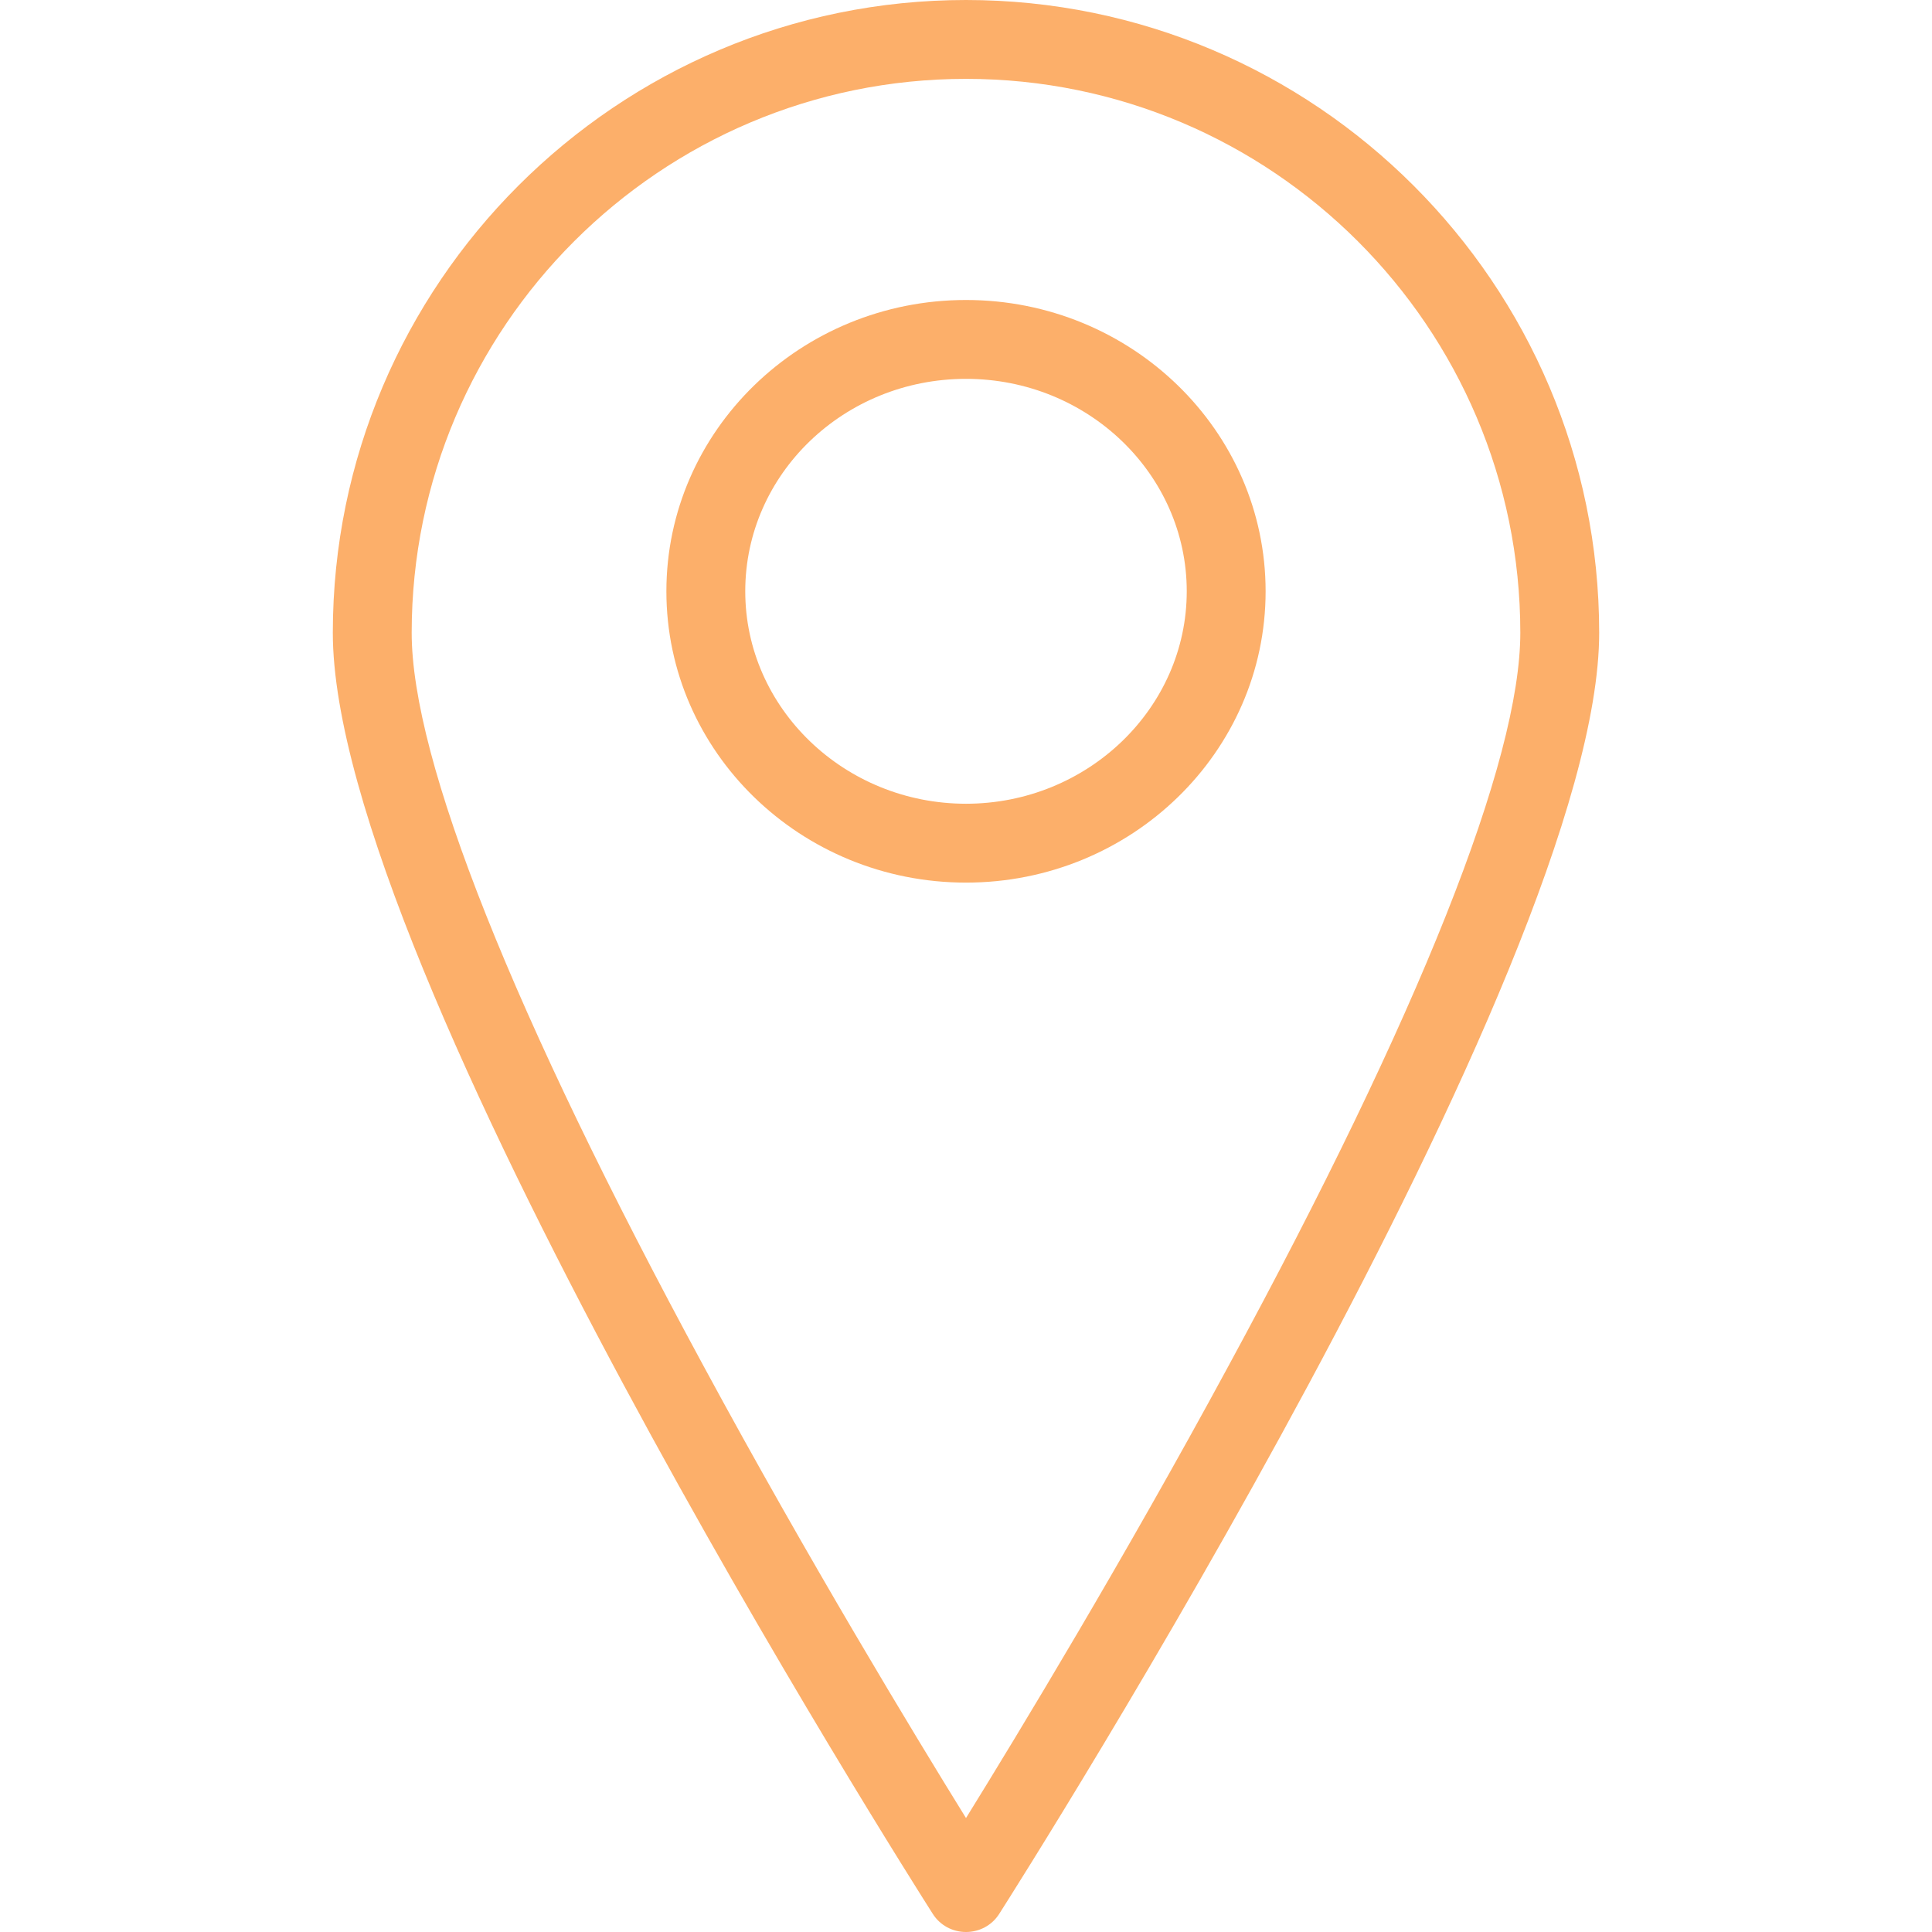
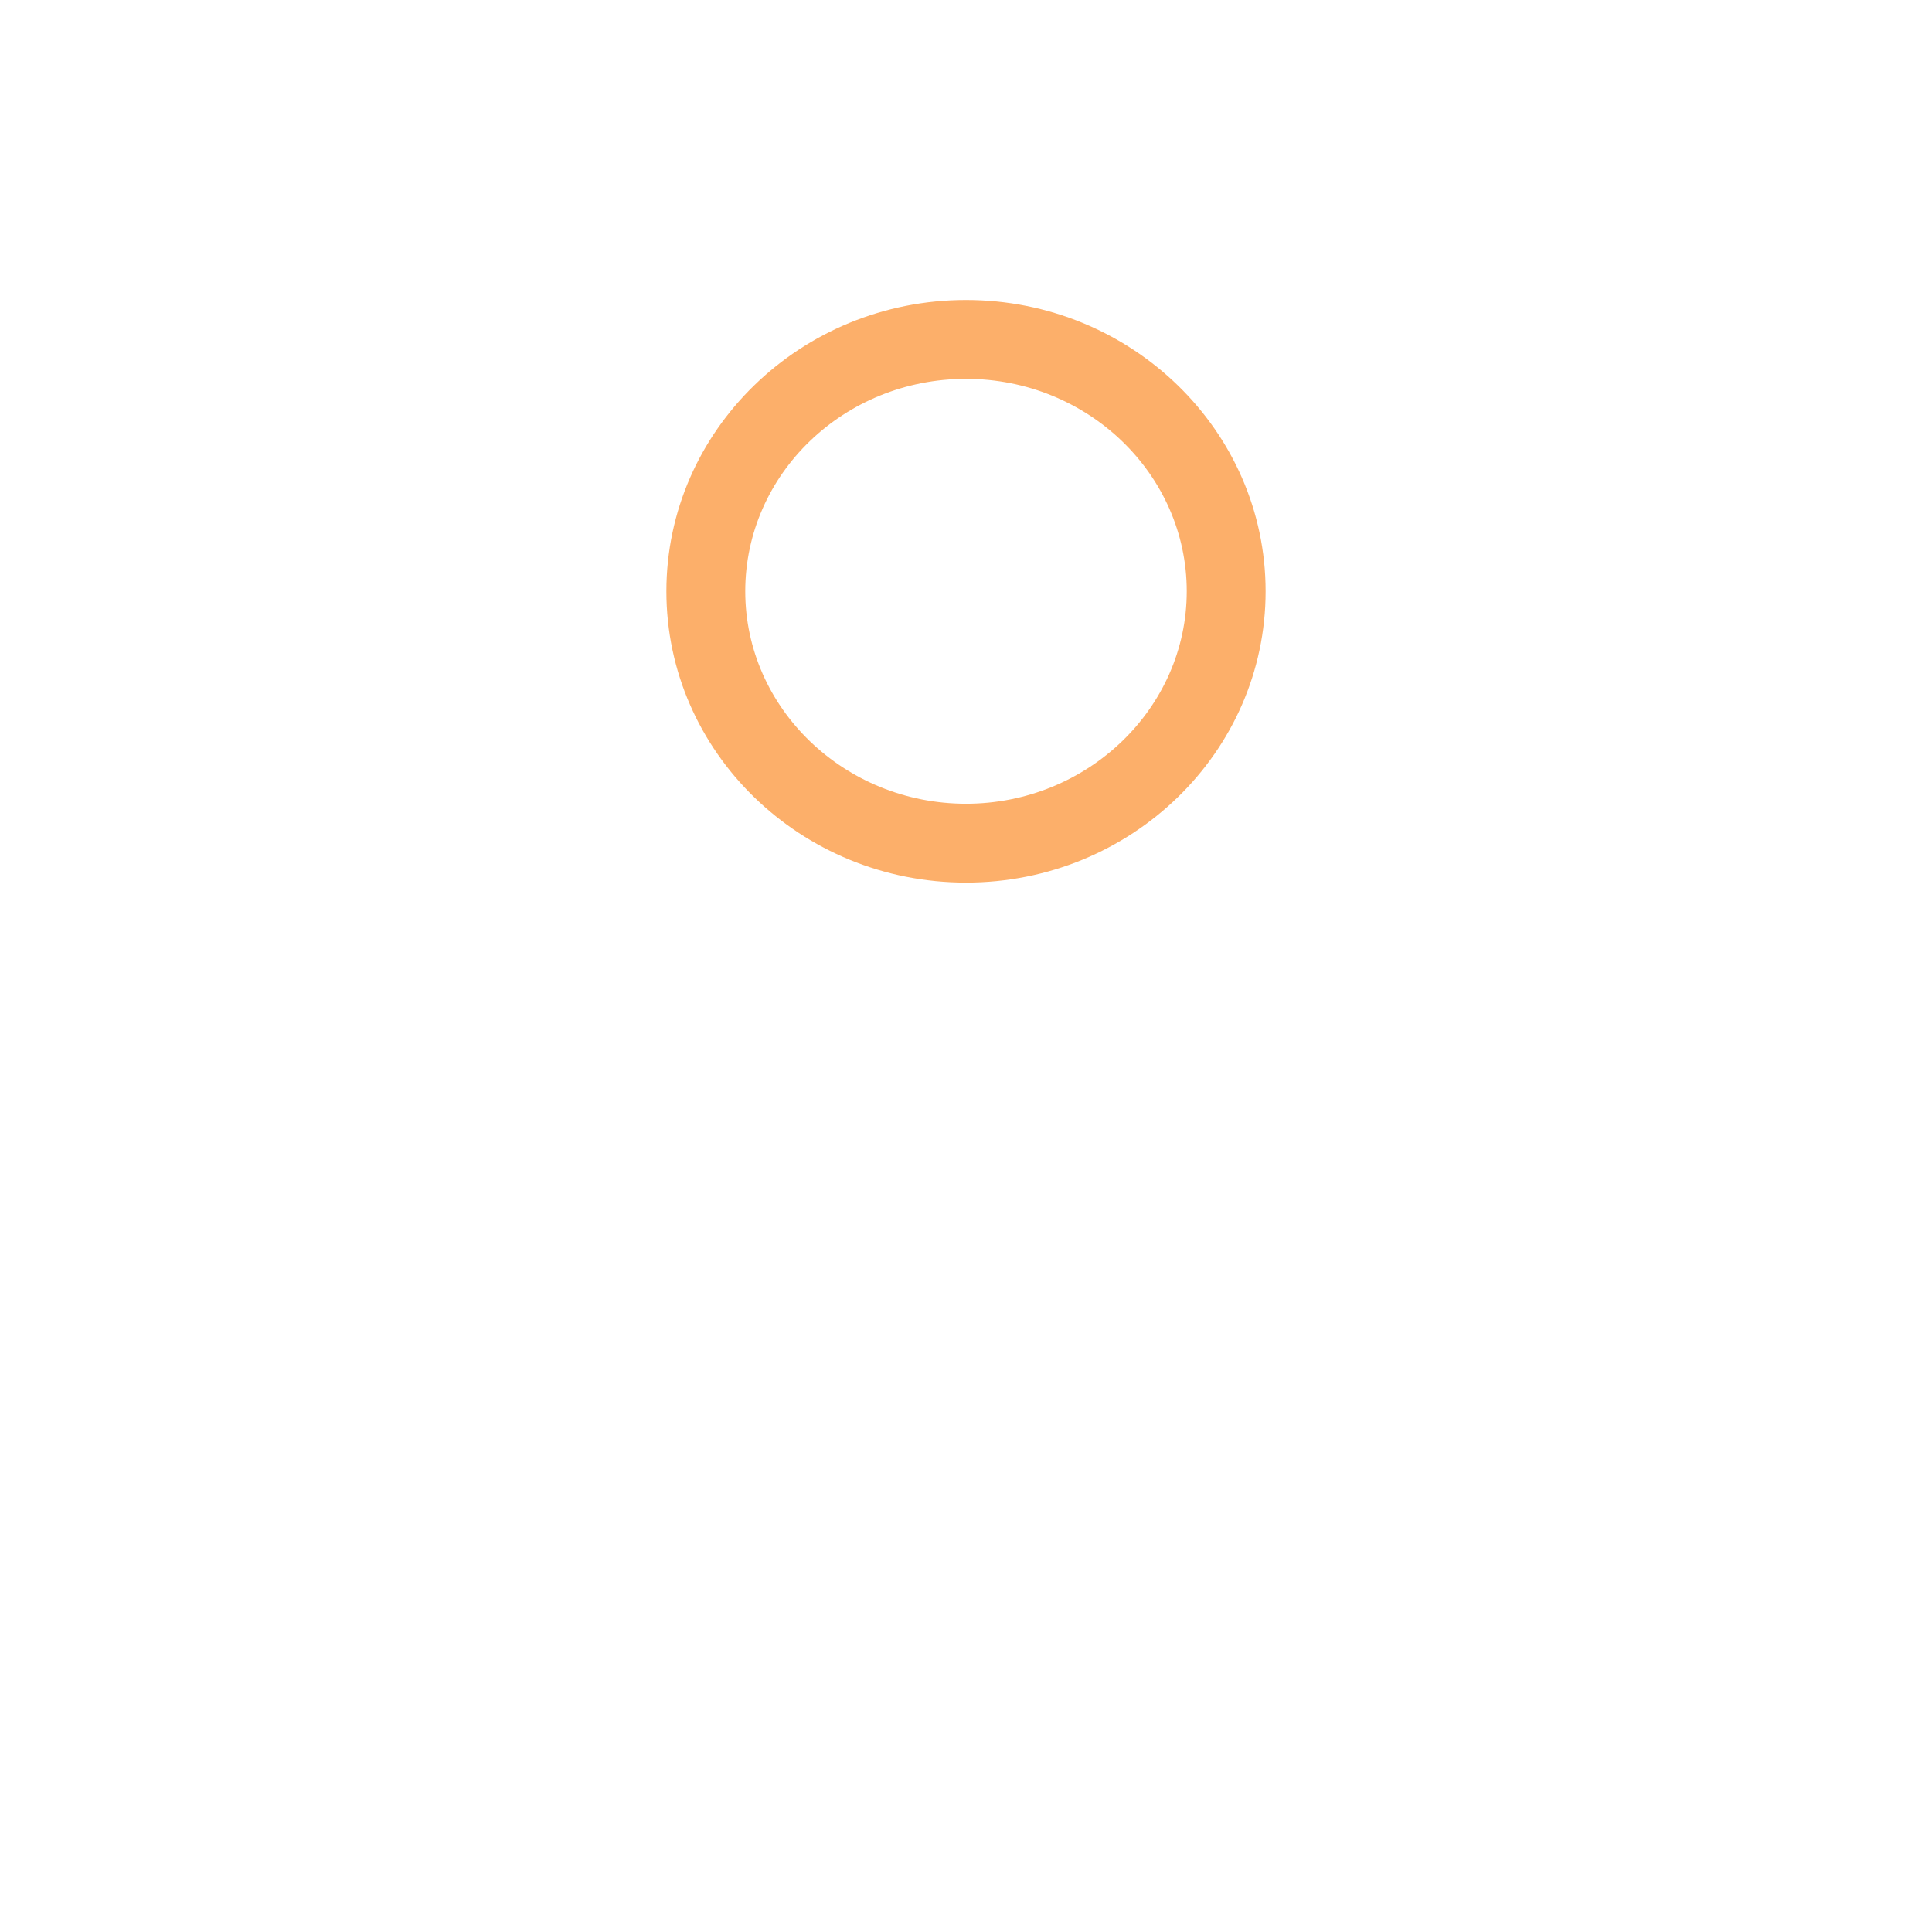
<svg xmlns="http://www.w3.org/2000/svg" version="1.1" id="Layer_1" x="0px" y="0px" viewBox="0 0 512 512" style="enable-background:new 0 0 512 512;" xml:space="preserve">
  <style type="text/css">
	.st0{fill:#FCAF6A;}
</style>
  <g>
    <g>
-       <path class="st0" d="M256,0C163.5,0,88.2,75.2,88.2,167.7c0,88.9,152.5,329.3,159,339.5c1.9,3,5.2,4.8,8.8,4.8s6.9-1.8,8.8-4.8    c6.5-10.2,159-250.6,159-339.5C423.8,75.2,348.5,0,256,0z M256,481.8c-13.8-22.3-41.8-68.5-69.5-119.7    c-50.6-93.4-77.4-160.7-77.4-194.4c0-81,65.9-146.8,146.9-146.8s146.9,65.8,146.9,146.8c0,33.8-26.7,101-77.4,194.4    C297.8,413.3,269.8,459.5,256,481.8z" />
      <path class="st0" d="M256,79.5c-43.8,0-79.4,34.6-79.4,77.2s35.6,77.2,79.4,77.2s79.4-34.6,79.4-77.2S299.8,79.5,256,79.5z     M256,213c-32.2,0-58.5-25.3-58.5-56.3c0-31.1,26.2-56.3,58.5-56.3s58.5,25.3,58.5,56.3S288.2,213,256,213z" />
    </g>
  </g>
</svg>